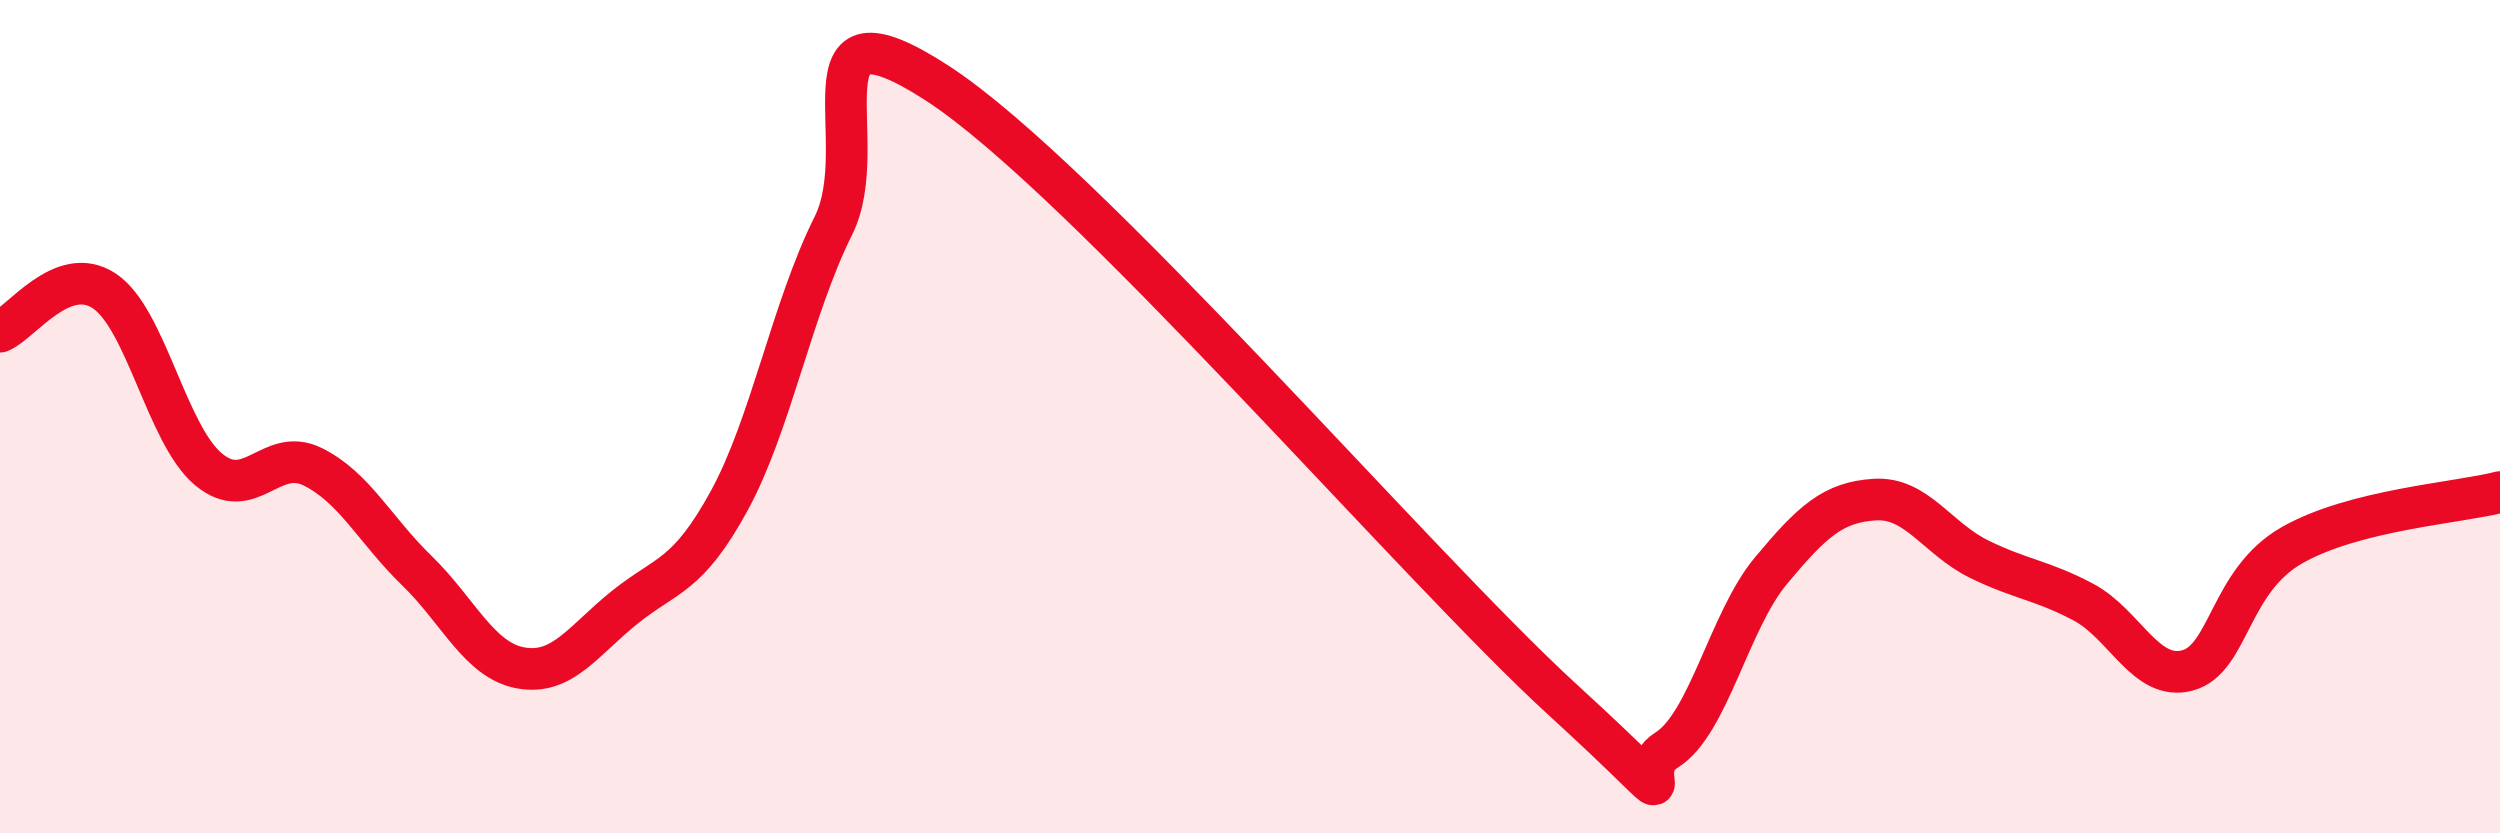
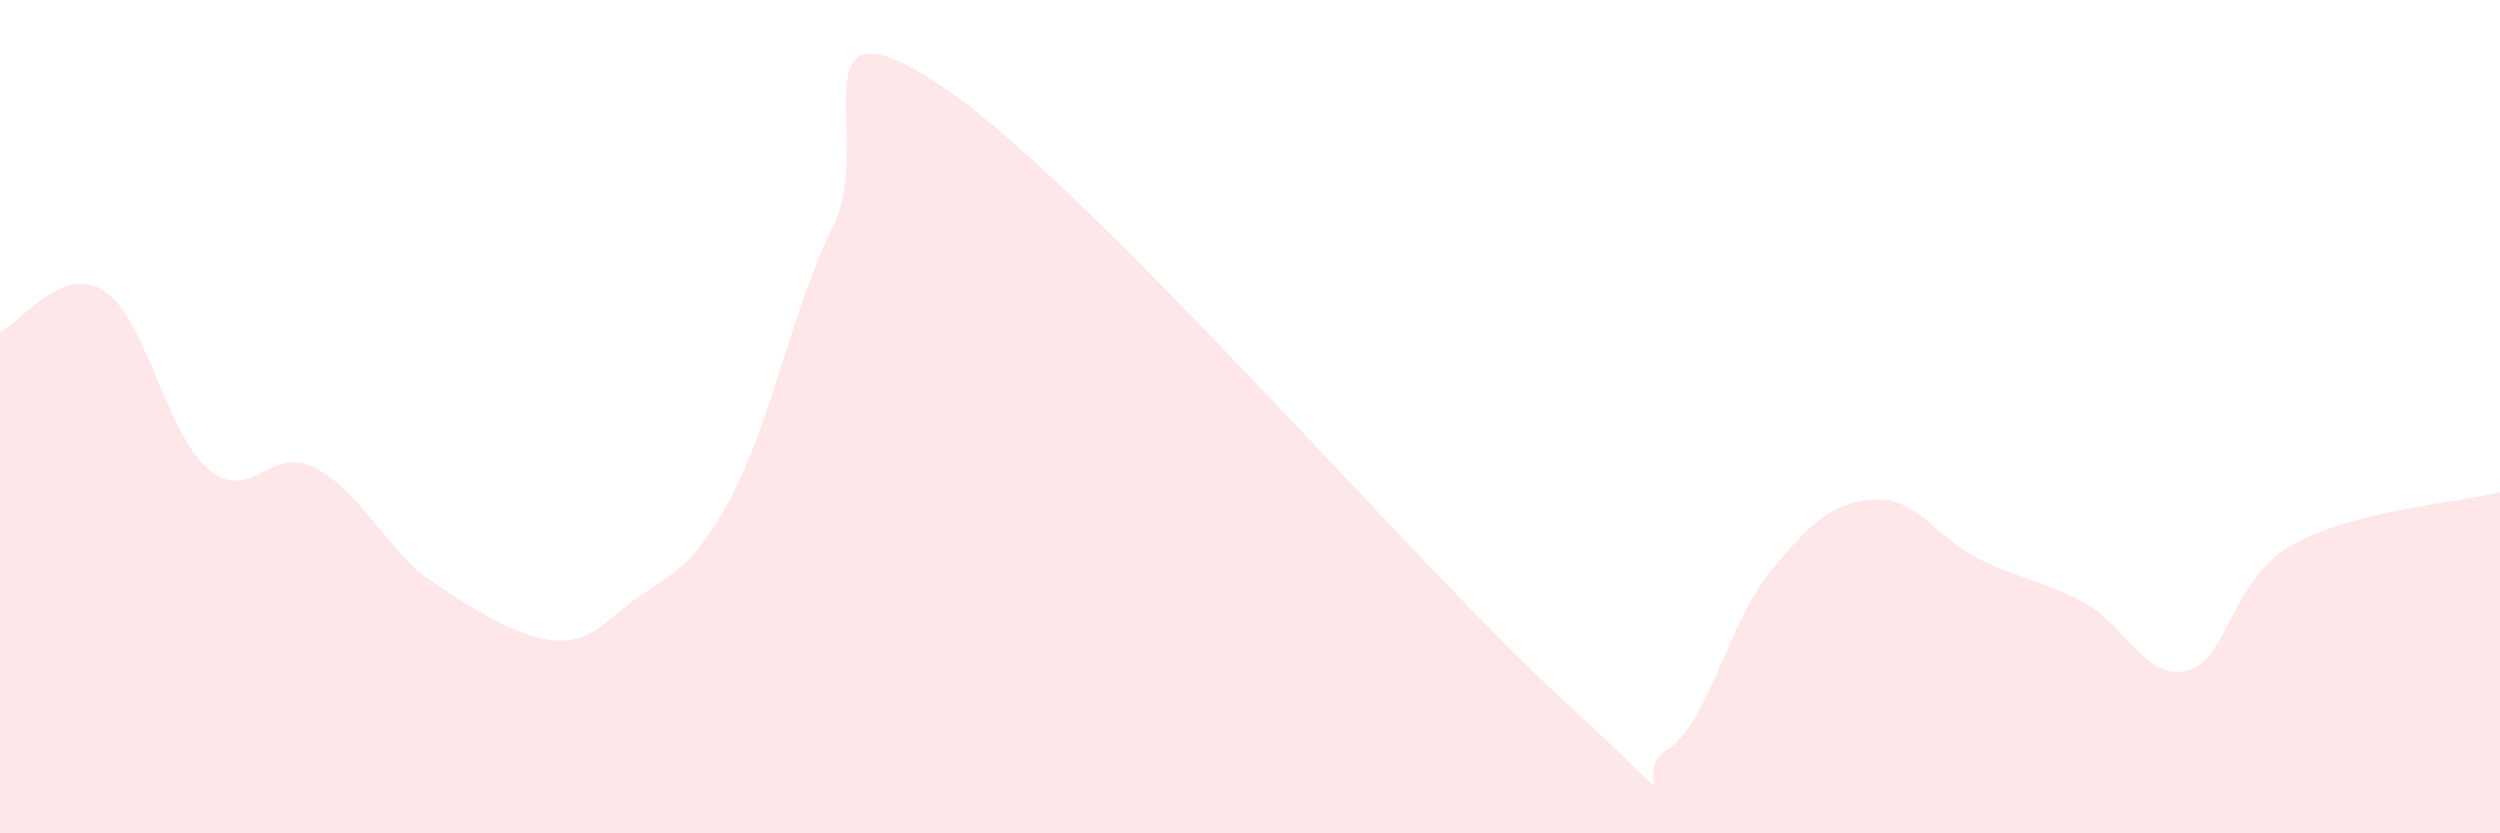
<svg xmlns="http://www.w3.org/2000/svg" width="60" height="20" viewBox="0 0 60 20">
-   <path d="M 0,7.96 C 0.5,7.76 1.5,6.32 2.5,6.98 C 3.5,7.64 4,10.42 5,11.26 C 6,12.1 6.5,10.71 7.5,11.2 C 8.5,11.69 9,12.72 10,13.69 C 11,14.66 11.5,15.85 12.5,16.03 C 13.5,16.21 14,15.37 15,14.57 C 16,13.77 16.5,13.85 17.5,12.02 C 18.5,10.19 19,7.42 20,5.42 C 21,3.42 19,-0.27 22.5,2 C 26,4.27 34,13.59 37.5,16.79 C 41,19.99 39,18.62 40,18 C 41,17.38 41.5,14.9 42.5,13.7 C 43.5,12.5 44,12.05 45,11.99 C 46,11.93 46.5,12.93 47.5,13.42 C 48.5,13.91 49,13.92 50,14.45 C 51,14.98 51.5,16.36 52.5,16.09 C 53.5,15.82 53.5,13.95 55,13.09 C 56.5,12.23 59,12.07 60,11.81L60 20L0 20Z" fill="#EB0A25" opacity="0.1" stroke-linecap="round" stroke-linejoin="round" />
-   <path d="M 0,7.96 C 0.5,7.76 1.5,6.32 2.5,6.98 C 3.5,7.64 4,10.42 5,11.26 C 6,12.1 6.5,10.71 7.5,11.2 C 8.5,11.69 9,12.72 10,13.69 C 11,14.66 11.5,15.85 12.5,16.03 C 13.5,16.21 14,15.37 15,14.57 C 16,13.77 16.5,13.85 17.5,12.02 C 18.5,10.19 19,7.42 20,5.42 C 21,3.42 19,-0.27 22.5,2 C 26,4.27 34,13.59 37.5,16.79 C 41,19.99 39,18.62 40,18 C 41,17.38 41.5,14.9 42.5,13.7 C 43.5,12.5 44,12.05 45,11.99 C 46,11.93 46.5,12.93 47.5,13.42 C 48.5,13.91 49,13.92 50,14.45 C 51,14.98 51.5,16.36 52.5,16.09 C 53.5,15.82 53.5,13.95 55,13.09 C 56.5,12.23 59,12.07 60,11.81" stroke="#EB0A25" stroke-width="1" fill="none" stroke-linecap="round" stroke-linejoin="round" />
+   <path d="M 0,7.96 C 0.5,7.76 1.5,6.32 2.5,6.98 C 3.5,7.64 4,10.42 5,11.26 C 6,12.1 6.5,10.71 7.5,11.2 C 8.5,11.69 9,12.72 10,13.69 C 13.5,16.21 14,15.37 15,14.57 C 16,13.77 16.5,13.85 17.5,12.02 C 18.5,10.19 19,7.42 20,5.42 C 21,3.42 19,-0.27 22.5,2 C 26,4.27 34,13.59 37.5,16.79 C 41,19.99 39,18.62 40,18 C 41,17.38 41.5,14.9 42.5,13.7 C 43.5,12.5 44,12.05 45,11.99 C 46,11.93 46.5,12.93 47.5,13.42 C 48.5,13.91 49,13.92 50,14.45 C 51,14.98 51.5,16.36 52.5,16.09 C 53.5,15.82 53.5,13.95 55,13.09 C 56.5,12.23 59,12.07 60,11.81L60 20L0 20Z" fill="#EB0A25" opacity="0.1" stroke-linecap="round" stroke-linejoin="round" />
</svg>